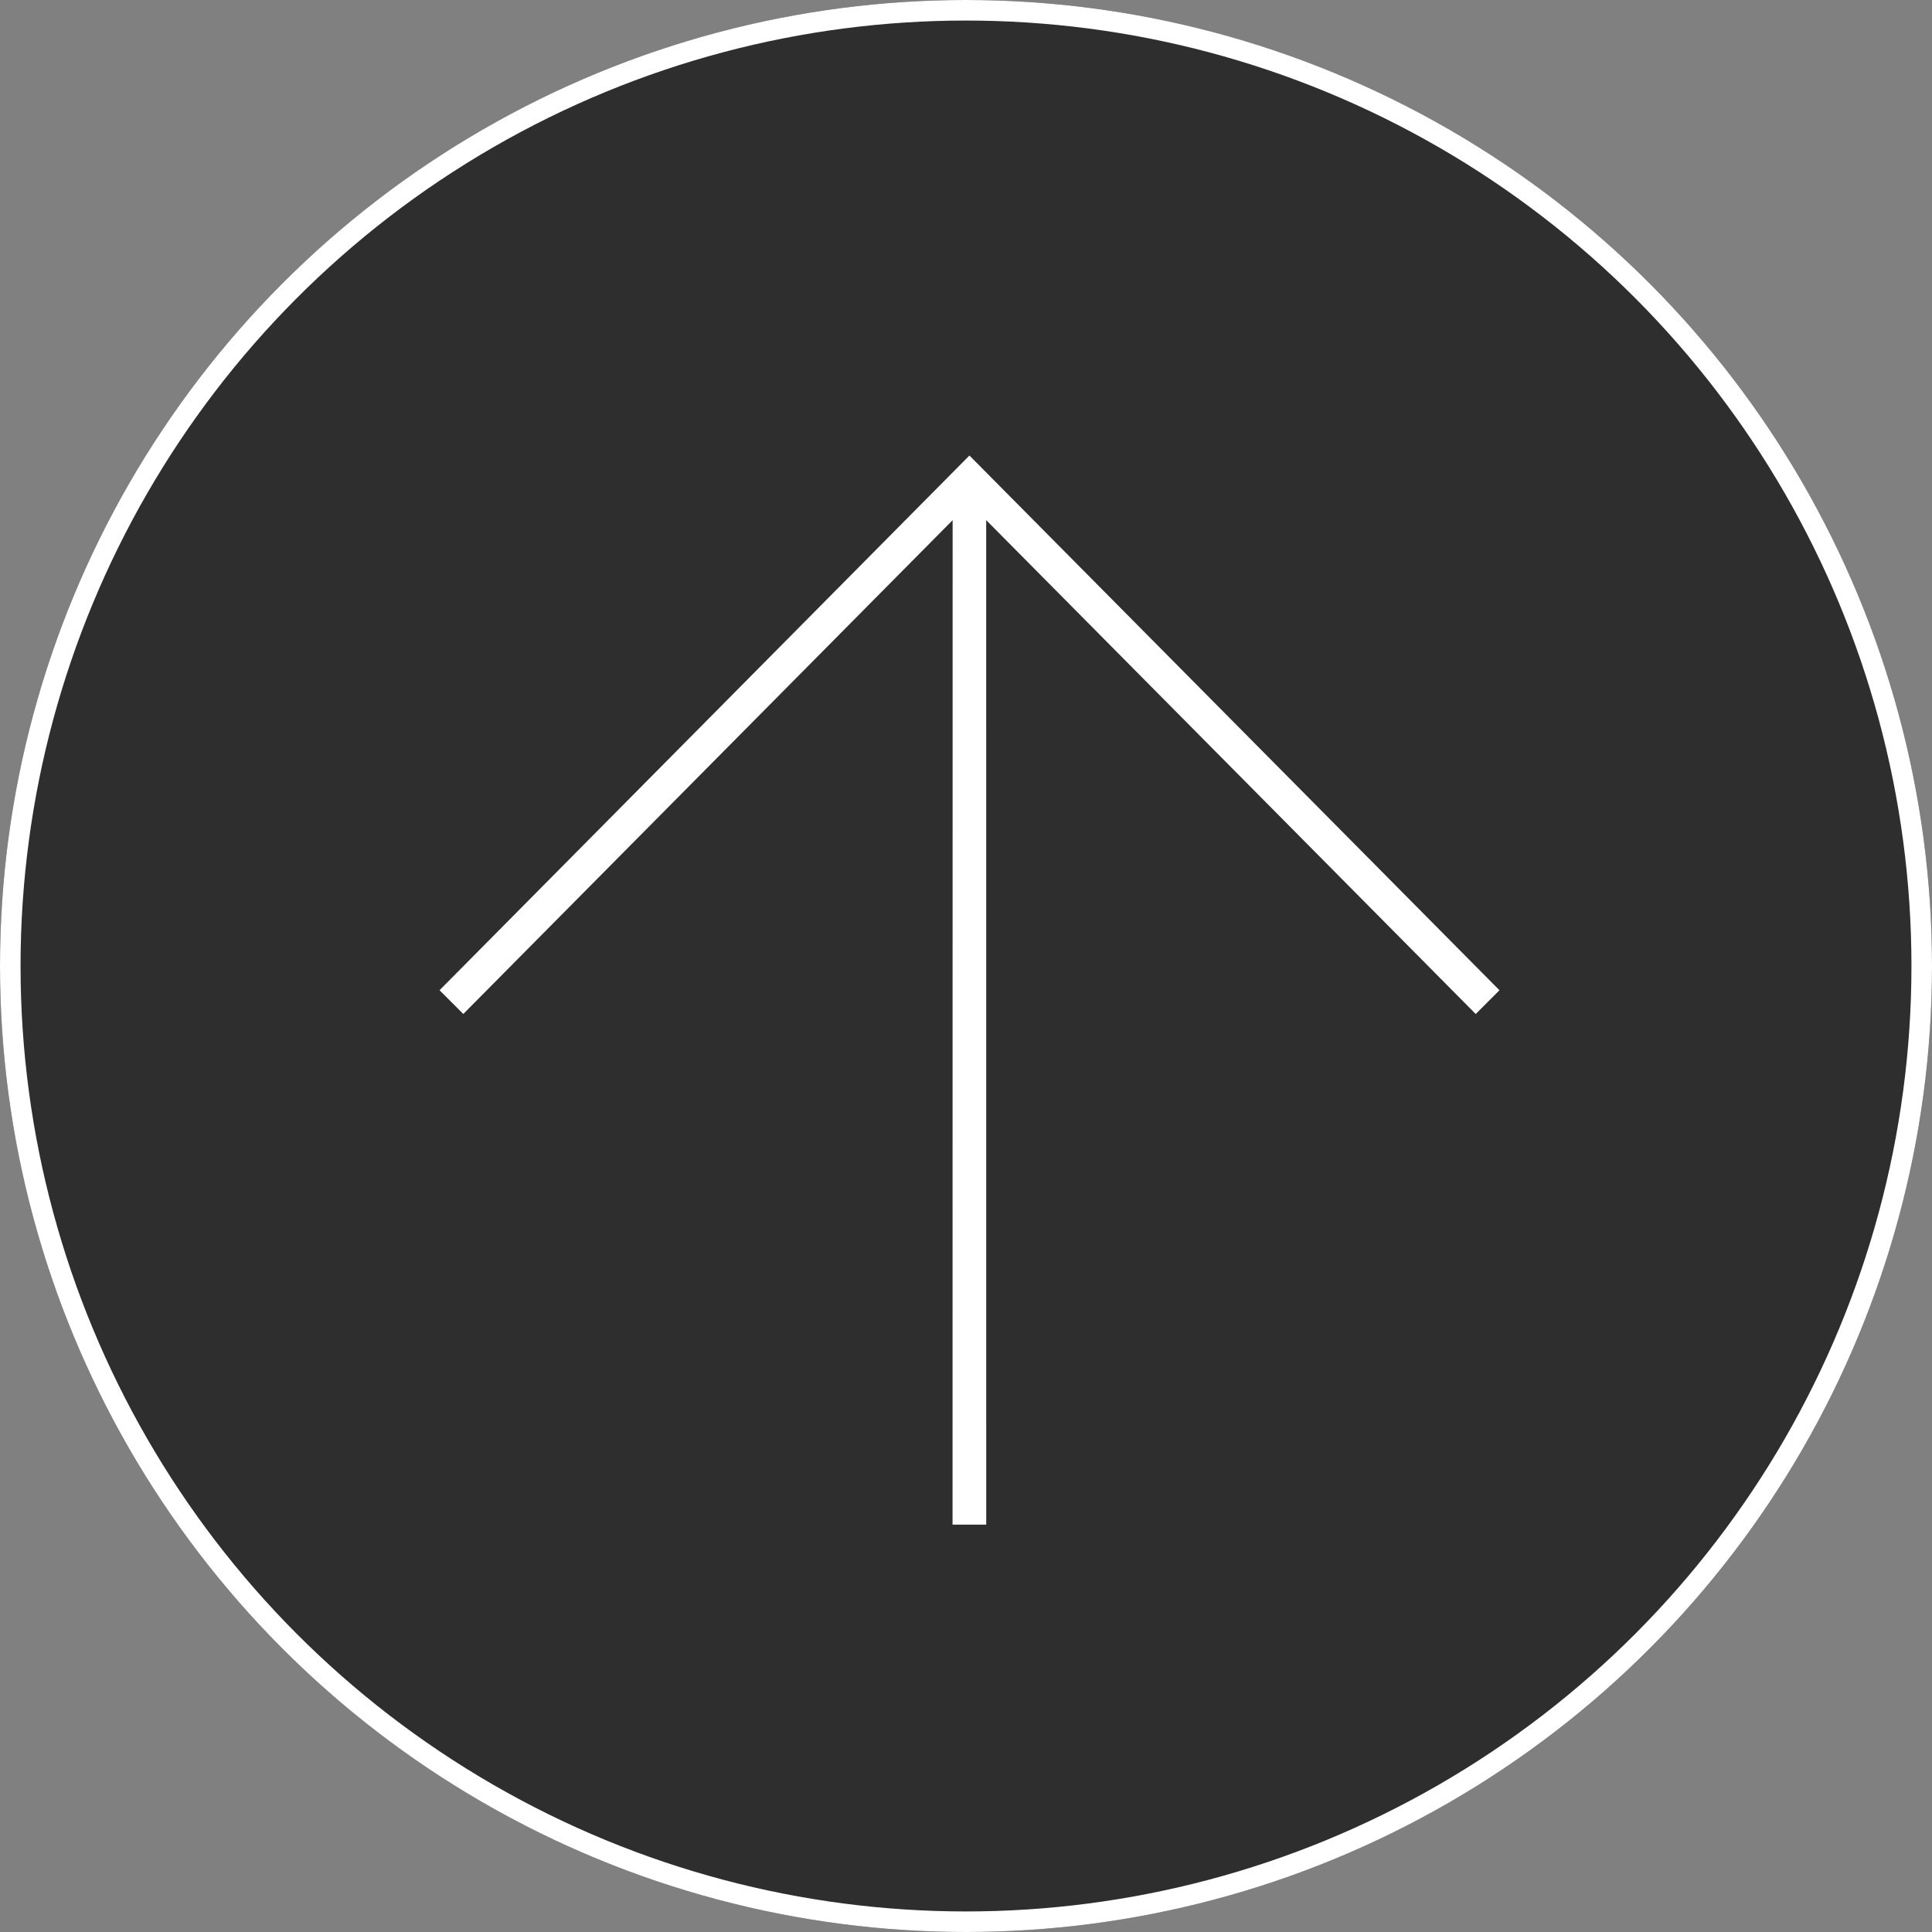
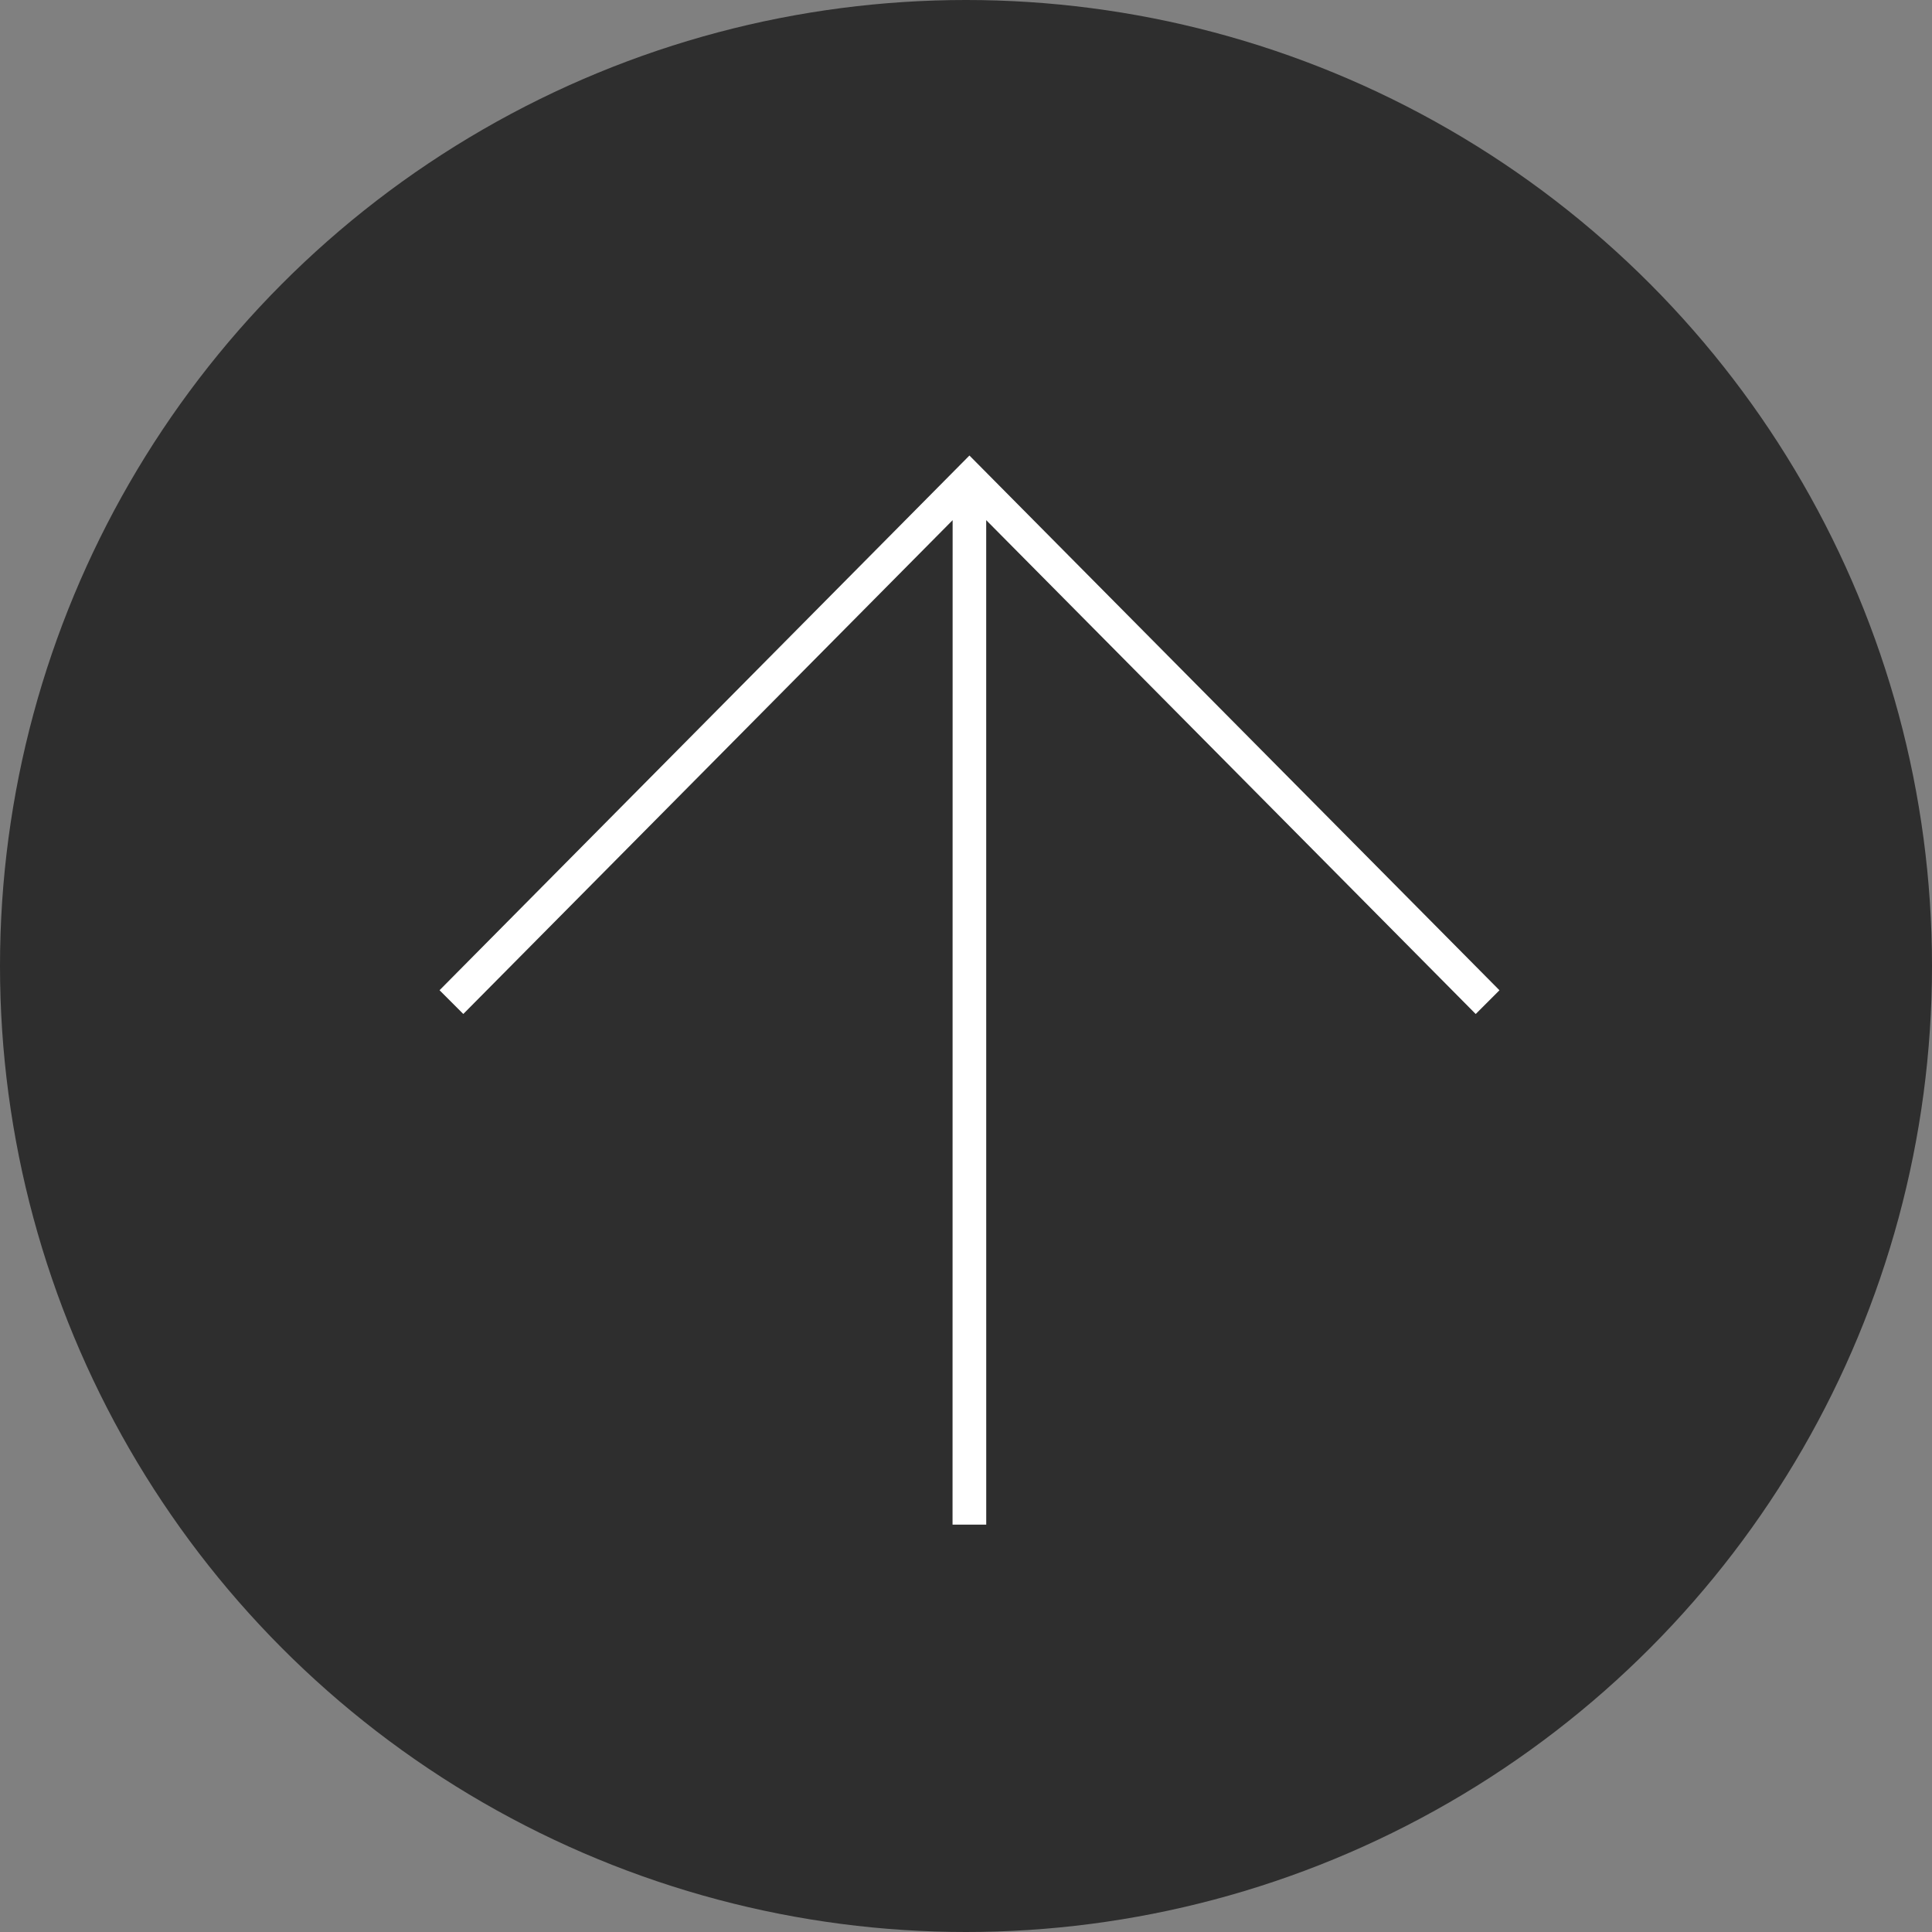
<svg xmlns="http://www.w3.org/2000/svg" width="47" height="47" viewBox="0 0 47 47">
  <rect x="0" y="0" width="47" height="47" fill="#808080" stroke="none" />
  <g id="Group_821" data-name="Group 821" transform="translate(-1259 -708)">
    <g id="Ellipse_81" data-name="Ellipse 81" transform="translate(1259 708)" fill="#2e2e2e" stroke="#fff" stroke-width="0.5">
      <circle cx="23.5" cy="23.5" r="23.5" stroke="none" />
-       <circle cx="23.5" cy="23.5" r="23.25" fill="none" />
    </g>
    <path id="svgexport-2" d="M18.681,0,18.6,18.316l-.817,0L17.858,1.4.579,18.68,0,18.1,17.28.823.368.9l0-.817L18.681,0Z" transform="translate(1269.374 732.291) rotate(-45)" fill="#fff" fill-rule="evenodd" />
  </g>
</svg>